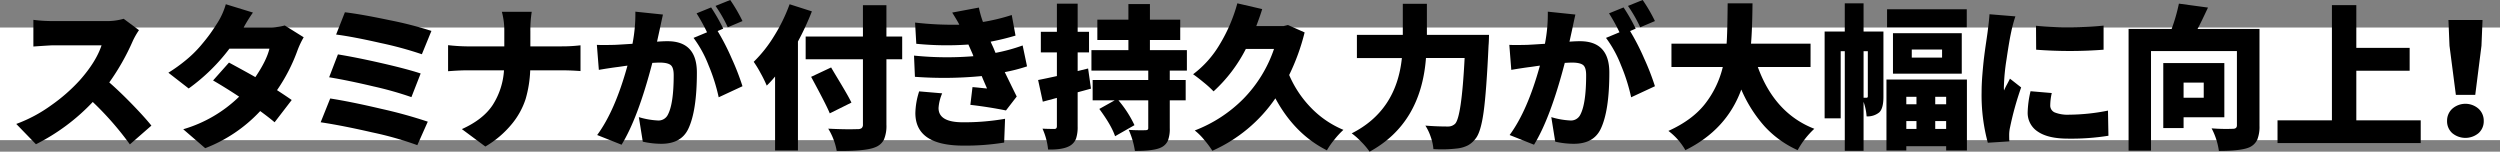
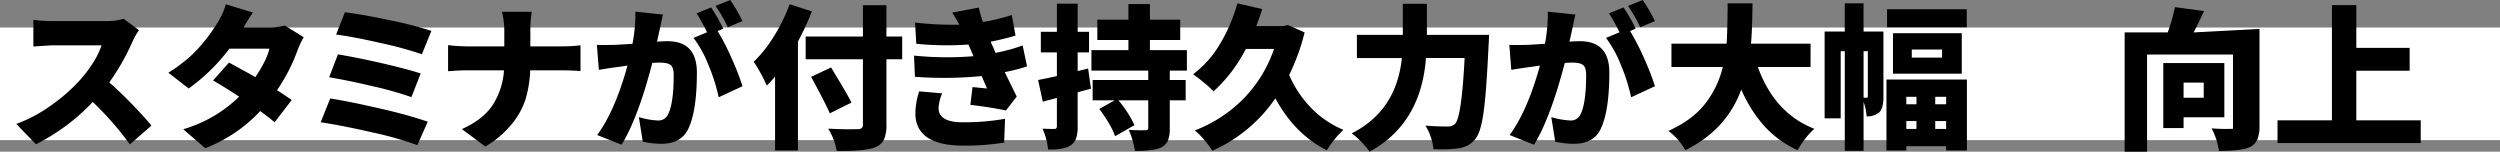
<svg xmlns="http://www.w3.org/2000/svg" width="999" height="60.608" viewBox="0 0 999 60.608">
  <rect x="0" y="0" width="999" height="60.608" fill="#808080" stroke="none" />
  <g id="Group_453" data-name="Group 453" transform="translate(-757.924 -1667.539)">
    <rect id="Rectangle_11" data-name="Rectangle 11" width="999" height="45" transform="translate(757.924 1678.539)" fill="#fff" />
    <g id="Group_20" data-name="Group 20" transform="translate(1306.644 75.661)">
      <path id="Path_373" data-name="Path 373" d="M-499.3,1599.386l6.115,4.541a29.244,29.244,0,0,0-2.543,4.481,91.54,91.54,0,0,1-9.324,16.408q4.3,3.754,9.233,8.84t7.6,8.416l-8.6,7.508a121.822,121.822,0,0,0-14.834-16.954,81.237,81.237,0,0,1-22.7,16.893l-7.871-8.113a57.571,57.571,0,0,0,13.956-7.448,68.809,68.809,0,0,0,11.413-9.99q6.539-7.386,8.719-13.986H-527.45q-.907,0-7.931.484V1599.81a58.292,58.292,0,0,0,7.931.484h20.707A24.369,24.369,0,0,0-499.3,1599.386Z" />
      <path id="Path_374" data-name="Path 374" d="M-434.934,1602.05l7.568,4.723a34.69,34.69,0,0,0-2.422,5.086,69.184,69.184,0,0,1-8.234,16.045q3.814,2.484,5.873,3.935l-6.842,8.9q-1.877-1.635-5.752-4.481a58.78,58.78,0,0,1-21.978,14.834l-8.78-7.568a53.52,53.52,0,0,0,22.342-13.018q-5.208-3.45-10.414-6.478l6.358-7.145q8.051,4.36,10.535,5.813,4.48-6.6,5.631-11.383h-15.985a75.536,75.536,0,0,1-16.287,15.924l-8.113-6.3a64.615,64.615,0,0,0,7.144-5.147,46.623,46.623,0,0,0,5.692-5.57q2.421-2.845,3.845-4.844t3-4.48a28.668,28.668,0,0,0,3.269-7.326l10.838,3.33a57.618,57.618,0,0,0-3.693,5.933h10.293A21.618,21.618,0,0,0-434.934,1602.05Z" />
      <path id="Path_375" data-name="Path 375" d="M-420.584,1640.74l3.814-9.506q8.233,1.272,20.465,4.147a187.129,187.129,0,0,1,18.527,5.117l-4.178,9.384a134.5,134.5,0,0,0-17.952-5.086Q-412.048,1642.012-420.584,1640.74Zm3.39-17.983,3.512-9.142q7.447,1.212,17.5,3.511t15.56,4.118l-3.693,9.445a137.14,137.14,0,0,0-15.106-4.269Q-409.5,1624.029-417.194,1622.757Zm2.785-17.074,3.512-8.9q6.6.788,17.8,3.148a147.9,147.9,0,0,1,16.771,4.3l-3.814,9.324a145.714,145.714,0,0,0-16.439-4.48Q-407.748,1606.53-414.409,1605.683Z" />
      <path id="Path_376" data-name="Path 376" d="M-336.788,1610.406h12.534a62.651,62.651,0,0,0,7.507-.424v10.293q-3.814-.3-7.629-.3h-12.472a47.1,47.1,0,0,1-1.817,11.413,30.424,30.424,0,0,1-5.509,10.021,39.4,39.4,0,0,1-10.6,9.021l-9.385-6.963q8.6-3.873,12.412-9.778a28.95,28.95,0,0,0,4.42-13.714h-14.531q-3.21,0-7.811.363v-10.414a72.054,72.054,0,0,0,7.569.485H-347.2v-5.934a29.213,29.213,0,0,0-.968-7.871h11.927a46.507,46.507,0,0,0-.545,7.932Z" />
      <path id="Path_377" data-name="Path 377" d="M-294.829,1596.541l11.02,1.15q-.666,2.967-1.272,5.873-.06.3-1.089,4.965,2.421-.182,4.177-.182,11.747,0,11.746,12.533,0,15.32-3.451,22.524-2.846,5.932-10.717,5.933a34.282,34.282,0,0,1-7.447-.847l-1.574-9.809a31.163,31.163,0,0,0,7.447,1.332,4.158,4.158,0,0,0,4.178-2.361q2.3-4.419,2.3-15.742,0-3.147-1.272-4.087t-4.42-.939q-.666,0-2.845.121-5.752,22.1-12.291,32.7l-9.748-3.875q7.143-9.687,12.109-27.731-.969.123-2.361.333t-1.514.212q-3.33.424-7.568,1.151l-.788-9.991q1.757.123,7.145,0,1.453-.059,7.084-.424A62.431,62.431,0,0,0-294.829,1596.541Zm35.118,6.781-2.241.969a91.487,91.487,0,0,1,5.6,10.9,98.187,98.187,0,0,1,4.329,11.141l-9.506,4.42a72.776,72.776,0,0,0-4.056-12.806,46.1,46.1,0,0,0-5.995-10.929l5.389-2.24a72.083,72.083,0,0,0-4.178-7.568l5.813-2.362A73.386,73.386,0,0,1-259.711,1603.322Zm7.689-3.028-5.873,2.483a55.687,55.687,0,0,0-4.9-8.537l5.873-2.362A63.93,63.93,0,0,1-252.022,1600.294Z" />
      <path id="Path_378" data-name="Path 378" d="M-233.192,1593.574l8.9,2.845a108.265,108.265,0,0,1-5.57,12.049V1652H-239v-29.546a41.9,41.9,0,0,1-3.33,3.632,49.094,49.094,0,0,0-2.392-4.874,43.706,43.706,0,0,0-2.816-4.631,52.765,52.765,0,0,0,8.144-10.293A67.213,67.213,0,0,0-233.192,1593.574Zm44.986,12.9v9.082h-6.3v26.1a14.13,14.13,0,0,1-1,6.024,6.41,6.41,0,0,1-3.542,3.058q-3.693,1.574-15.319,1.453a25.526,25.526,0,0,0-3.39-8.9q6.962.363,11.746.181a2.486,2.486,0,0,0,1.634-.423,1.849,1.849,0,0,0,.485-1.454v-26.035h-22.887v-9.082h22.887v-12.533h9.385v12.533Zm-20.283,26.4-8.658,4.3q-1.272-3.209-7.447-14.591l7.992-3.754q.726,1.27,2.664,4.48t3.3,5.571Q-209.276,1631.234-208.489,1632.869Z" />
      <path id="Path_379" data-name="Path 379" d="M-140.071,1610.042l1.756,8.356a67.756,67.756,0,0,1-8.9,2.3q4.662,9.567,4.783,9.748l-4.3,5.57q-6.9-1.392-14.228-2.24l.847-7.084q1.03.06,3,.272t2.816.273q-1.757-4-2.119-4.965a157.212,157.212,0,0,1-26.7.3l-.363-8.477a130.47,130.47,0,0,0,23.734.242l-.363-.968-1.635-3.694a123.764,123.764,0,0,1-20.828-.3l-.484-8.476a131.462,131.462,0,0,0,17.68.848q-.606-1.272-2.846-4.844l10.656-2a40.418,40.418,0,0,0,1.635,5.752,77.332,77.332,0,0,0,11.5-2.785l1.513,8.234a102.042,102.042,0,0,1-9.929,2.422q.181.486.636,1.453t.575,1.271l.726,1.756A70.731,70.731,0,0,0-140.071,1610.042Zm-41.353,18.346,9.2.787a17.657,17.657,0,0,0-1.453,5.873q0,5.693,9.687,5.692a94.323,94.323,0,0,0,16.893-1.393l-.364,9.506a96.866,96.866,0,0,1-16.287,1.211q-19.194,0-19.193-13.018A29.862,29.862,0,0,1-181.424,1628.388Z" />
      <path id="Path_380" data-name="Path 380" d="M-113.915,1619.246l1.151,8.052q-3.512.969-5.328,1.453v13.684a14.556,14.556,0,0,1-.606,4.723,5.65,5.65,0,0,1-2.179,2.785q-2.726,1.817-9.022,1.695a26.954,26.954,0,0,0-2.24-8.355q2,.122,4.783.121.969,0,.969-1.09v-11.322l-5.631,1.513-1.877-8.658q2.543-.484,7.508-1.574v-9.445H-132.8v-8.235h6.418v-11.261h8.295v11.261h4.541v8.235h-4.541v7.447Zm39.477.847H-81.28v3.754h6.358v8.113H-81.28V1643.1a12.888,12.888,0,0,1-.757,4.995,5.462,5.462,0,0,1-2.694,2.7q-2.724,1.392-10.475,1.392a32.189,32.189,0,0,0-2.482-8.416q1.635.123,3.875.151t2.785-.03a1.609,1.609,0,0,0,.908-.181.966.966,0,0,0,.243-.788V1631.96h-11.928a44,44,0,0,1,6.418,9.93l-7.75,4.42q-1.454-4.359-6.3-10.9l6.176-3.452h-8.84v-8.113h22.221v-3.754h-22.706v-8.174h14.774v-4.056h-12.412v-8.113h12.412v-6.237h8.6v6.237H-77.1v8.113H-89.211v4.056h14.773Z" />
      <path id="Path_381" data-name="Path 381" d="M-34.053,1601.869l6.66,2.966a85.258,85.258,0,0,1-6.176,17.014,43.114,43.114,0,0,0,8.719,13.078,38.54,38.54,0,0,0,12.957,8.84,32.616,32.616,0,0,0-3.542,3.815,31.841,31.841,0,0,0-3.058,4.359q-12.835-6.419-20.586-20.768a59.984,59.984,0,0,1-25.187,20.95,37.223,37.223,0,0,0-3.27-4.39,23.792,23.792,0,0,0-3.754-3.724,55.106,55.106,0,0,0,19.375-12.593,52.587,52.587,0,0,0,12.291-19.981H-50.885a59.415,59.415,0,0,1-12.9,16.953,39.091,39.091,0,0,0-3.814-3.481q-2.6-2.148-4.36-3.361a40.757,40.757,0,0,0,10.626-11.9,64.152,64.152,0,0,0,7.054-16.439l9.93,2.3q-.667,2.3-2.362,6.781h10.959Z" />
      <path id="Path_382" data-name="Path 382" d="M21.468,1605.8H46.292q-.06,3.029-.181,4.178-.849,18.468-1.968,26.58t-3.179,10.656a9.726,9.726,0,0,1-3.057,2.725A12.526,12.526,0,0,1,34,1651.154a52.765,52.765,0,0,1-9.929.3,18.566,18.566,0,0,0-1.03-4.753,20.175,20.175,0,0,0-2.179-4.632q4.48.363,9.021.363a3.978,3.978,0,0,0,2.846-1.09q2.6-2.6,3.814-26.277H21.1q-2,26.217-22.523,37.418a30.079,30.079,0,0,0-3.3-3.9,29.5,29.5,0,0,0-3.845-3.421q17.86-9.021,20.041-30.092H-6.5V1605.8H11.841v-12.412h9.627Z" />
      <path id="Path_383" data-name="Path 383" d="M69.786,1596.541l11.019,1.15q-.667,2.967-1.271,5.873-.062.3-1.09,4.965,2.419-.182,4.178-.182,11.745,0,11.746,12.533,0,15.32-3.452,22.524-2.847,5.932-10.716,5.933a34.284,34.284,0,0,1-7.448-.847l-1.574-9.809a31.17,31.17,0,0,0,7.447,1.332,4.157,4.157,0,0,0,4.178-2.361q2.3-4.419,2.3-15.742,0-3.147-1.271-4.087t-4.42-.939c-.446,0-1.393.041-2.846.121q-5.754,22.1-12.292,32.7l-9.748-3.875q7.145-9.687,12.109-27.731-.968.123-2.361.333t-1.514.212q-3.33.424-7.568,1.151l-.787-9.991q1.757.123,7.144,0,1.454-.059,7.085-.424A62.511,62.511,0,0,0,69.786,1596.541Zm35.117,6.781-2.24.969a91.813,91.813,0,0,1,5.6,10.9,98.225,98.225,0,0,1,4.33,11.141l-9.506,4.42a72.945,72.945,0,0,0-4.056-12.806,46.213,46.213,0,0,0-5.994-10.929l5.388-2.24a72.32,72.32,0,0,0-4.177-7.568l5.812-2.362A73.679,73.679,0,0,1,104.9,1603.322Zm7.689-3.028-5.873,2.483a55.853,55.853,0,0,0-4.9-8.537l5.873-2.362A63.93,63.93,0,0,1,112.592,1600.294Z" />
      <path id="Path_384" data-name="Path 384" d="M174.774,1618.64H153.7q6.72,18.528,22.584,24.7a33.708,33.708,0,0,0-6.661,8.537,40.2,40.2,0,0,1-13.35-9.657,54.138,54.138,0,0,1-9.173-14.561q-5.874,16.106-22.342,24.218a25.512,25.512,0,0,0-6.781-7.689q9.505-4.3,14.592-10.747a38.458,38.458,0,0,0,7.144-14.8H119.192v-9.324h22.039q.3-3.571.424-16.106h9.929q-.121,10.718-.6,16.106h23.795Z" />
      <path id="Path_385" data-name="Path 385" d="M203.9,1604.472v26.1q0,4.664-1.7,6.236a7.422,7.422,0,0,1-5.026,1.574,21.993,21.993,0,0,0-1.211-5.812v19.557h-7.507v-39.78h-1.635v26.823H180.4v-34.694h8.053V1593.21h7.507v11.262Zm-7.932,26.459h1.211q.484,0,.485-.6v-17.983h-1.7Zm9.143-7.265h32.15V1652h-8.295v-1.695H213.04V1652h-7.932Zm32.09-28.094v7.2H205.35v-7.2Zm-2,25.732H207.711v-16.166H235.2Zm-18.1,9.264H213.04v2.967H217.1Zm-4.056,9.687v3.149H217.1v-3.149Zm2.179-28.578v3.209h12.11v-3.209Zm13.744,21.858v-2.967H224.6v2.967ZM224.6,1643.4h4.359v-3.149H224.6Z" />
-       <path id="Path_386" data-name="Path 386" d="M246.28,1597.57l10.353.847a54.5,54.5,0,0,0-1.695,6.3q-.788,3.633-1.847,10.869a82.321,82.321,0,0,0-1.059,10.989,9.283,9.283,0,0,0,.06,1.453,23.415,23.415,0,0,1,1.151-2.361q.786-1.453,1.211-2.362l4.48,3.512a120.6,120.6,0,0,0-4.42,15.863,14.218,14.218,0,0,0-.363,2.906q0,1.816.06,2.786l-8.6.545a72.866,72.866,0,0,1-2.483-20.223q0-3.27.333-7.266t.636-6.478q.3-2.483.848-6.206t.6-4.208Q246.219,1599.265,246.28,1597.57Zm16.408,30.758,8.477.726a23.367,23.367,0,0,0-.606,4.9,2.972,2.972,0,0,0,1.847,2.876,14.013,14.013,0,0,0,5.721.878,81.135,81.135,0,0,0,15.5-1.634l.182,10.05a94.127,94.127,0,0,1-16.166,1.151q-7.932,0-12.019-2.785a8.865,8.865,0,0,1-4.086-7.75A40.2,40.2,0,0,1,262.688,1628.328Zm2.24-16.59-.06-9.567a125.937,125.937,0,0,0,13.895.606q7.418-.06,13.109-.666v9.627A176.313,176.313,0,0,1,264.928,1611.738Z" />
-       <path id="Path_387" data-name="Path 387" d="M354.174,1603.443v38.689a14.019,14.019,0,0,1-.847,5.45,6.219,6.219,0,0,1-2.907,3.027q-3.148,1.573-12.472,1.574a27.6,27.6,0,0,0-2.907-9.021,69.857,69.857,0,0,0,8.538.181q1.572,0,1.574-1.392v-29.668h-34.33v39.779h-8.961v-48.619h17.2a69.284,69.284,0,0,0,2.906-10.111l11.625,1.574q-3.087,6.6-4.177,8.537Zm-14.047,35.3H323.84v4.3h-8.113v-25.975h24.4Zm-8.234-13.866H323.84v6.055h8.053Z" />
+       <path id="Path_387" data-name="Path 387" d="M354.174,1603.443v38.689a14.019,14.019,0,0,1-.847,5.45,6.219,6.219,0,0,1-2.907,3.027q-3.148,1.573-12.472,1.574a27.6,27.6,0,0,0-2.907-9.021,69.857,69.857,0,0,0,8.538.181v-29.668h-34.33v39.779h-8.961v-48.619h17.2a69.284,69.284,0,0,0,2.906-10.111l11.625,1.574q-3.087,6.6-4.177,8.537Zm-14.047,35.3H323.84v4.3h-8.113v-25.975h24.4Zm-8.234-13.866H323.84v6.055h8.053Z" />
      <path id="Path_388" data-name="Path 388" d="M392.864,1639.953H418.6v9.082H361.379v-9.082h21.737v-46.016h9.748v17.074h21.312v9.143H392.864Z" />
-       <path id="Path_389" data-name="Path 389" d="M441.725,1645.069a8.228,8.228,0,0,1-10.535,0,6.349,6.349,0,0,1-2.059-4.874,6.428,6.428,0,0,1,2.089-4.874,7.953,7.953,0,0,1,10.475,0,6.428,6.428,0,0,1,2.089,4.874A6.352,6.352,0,0,1,441.725,1645.069Zm-9.082-15.288-2.543-19.617-.424-10.293H443.3l-.424,10.293-2.482,19.617Z" />
    </g>
  </g>
</svg>